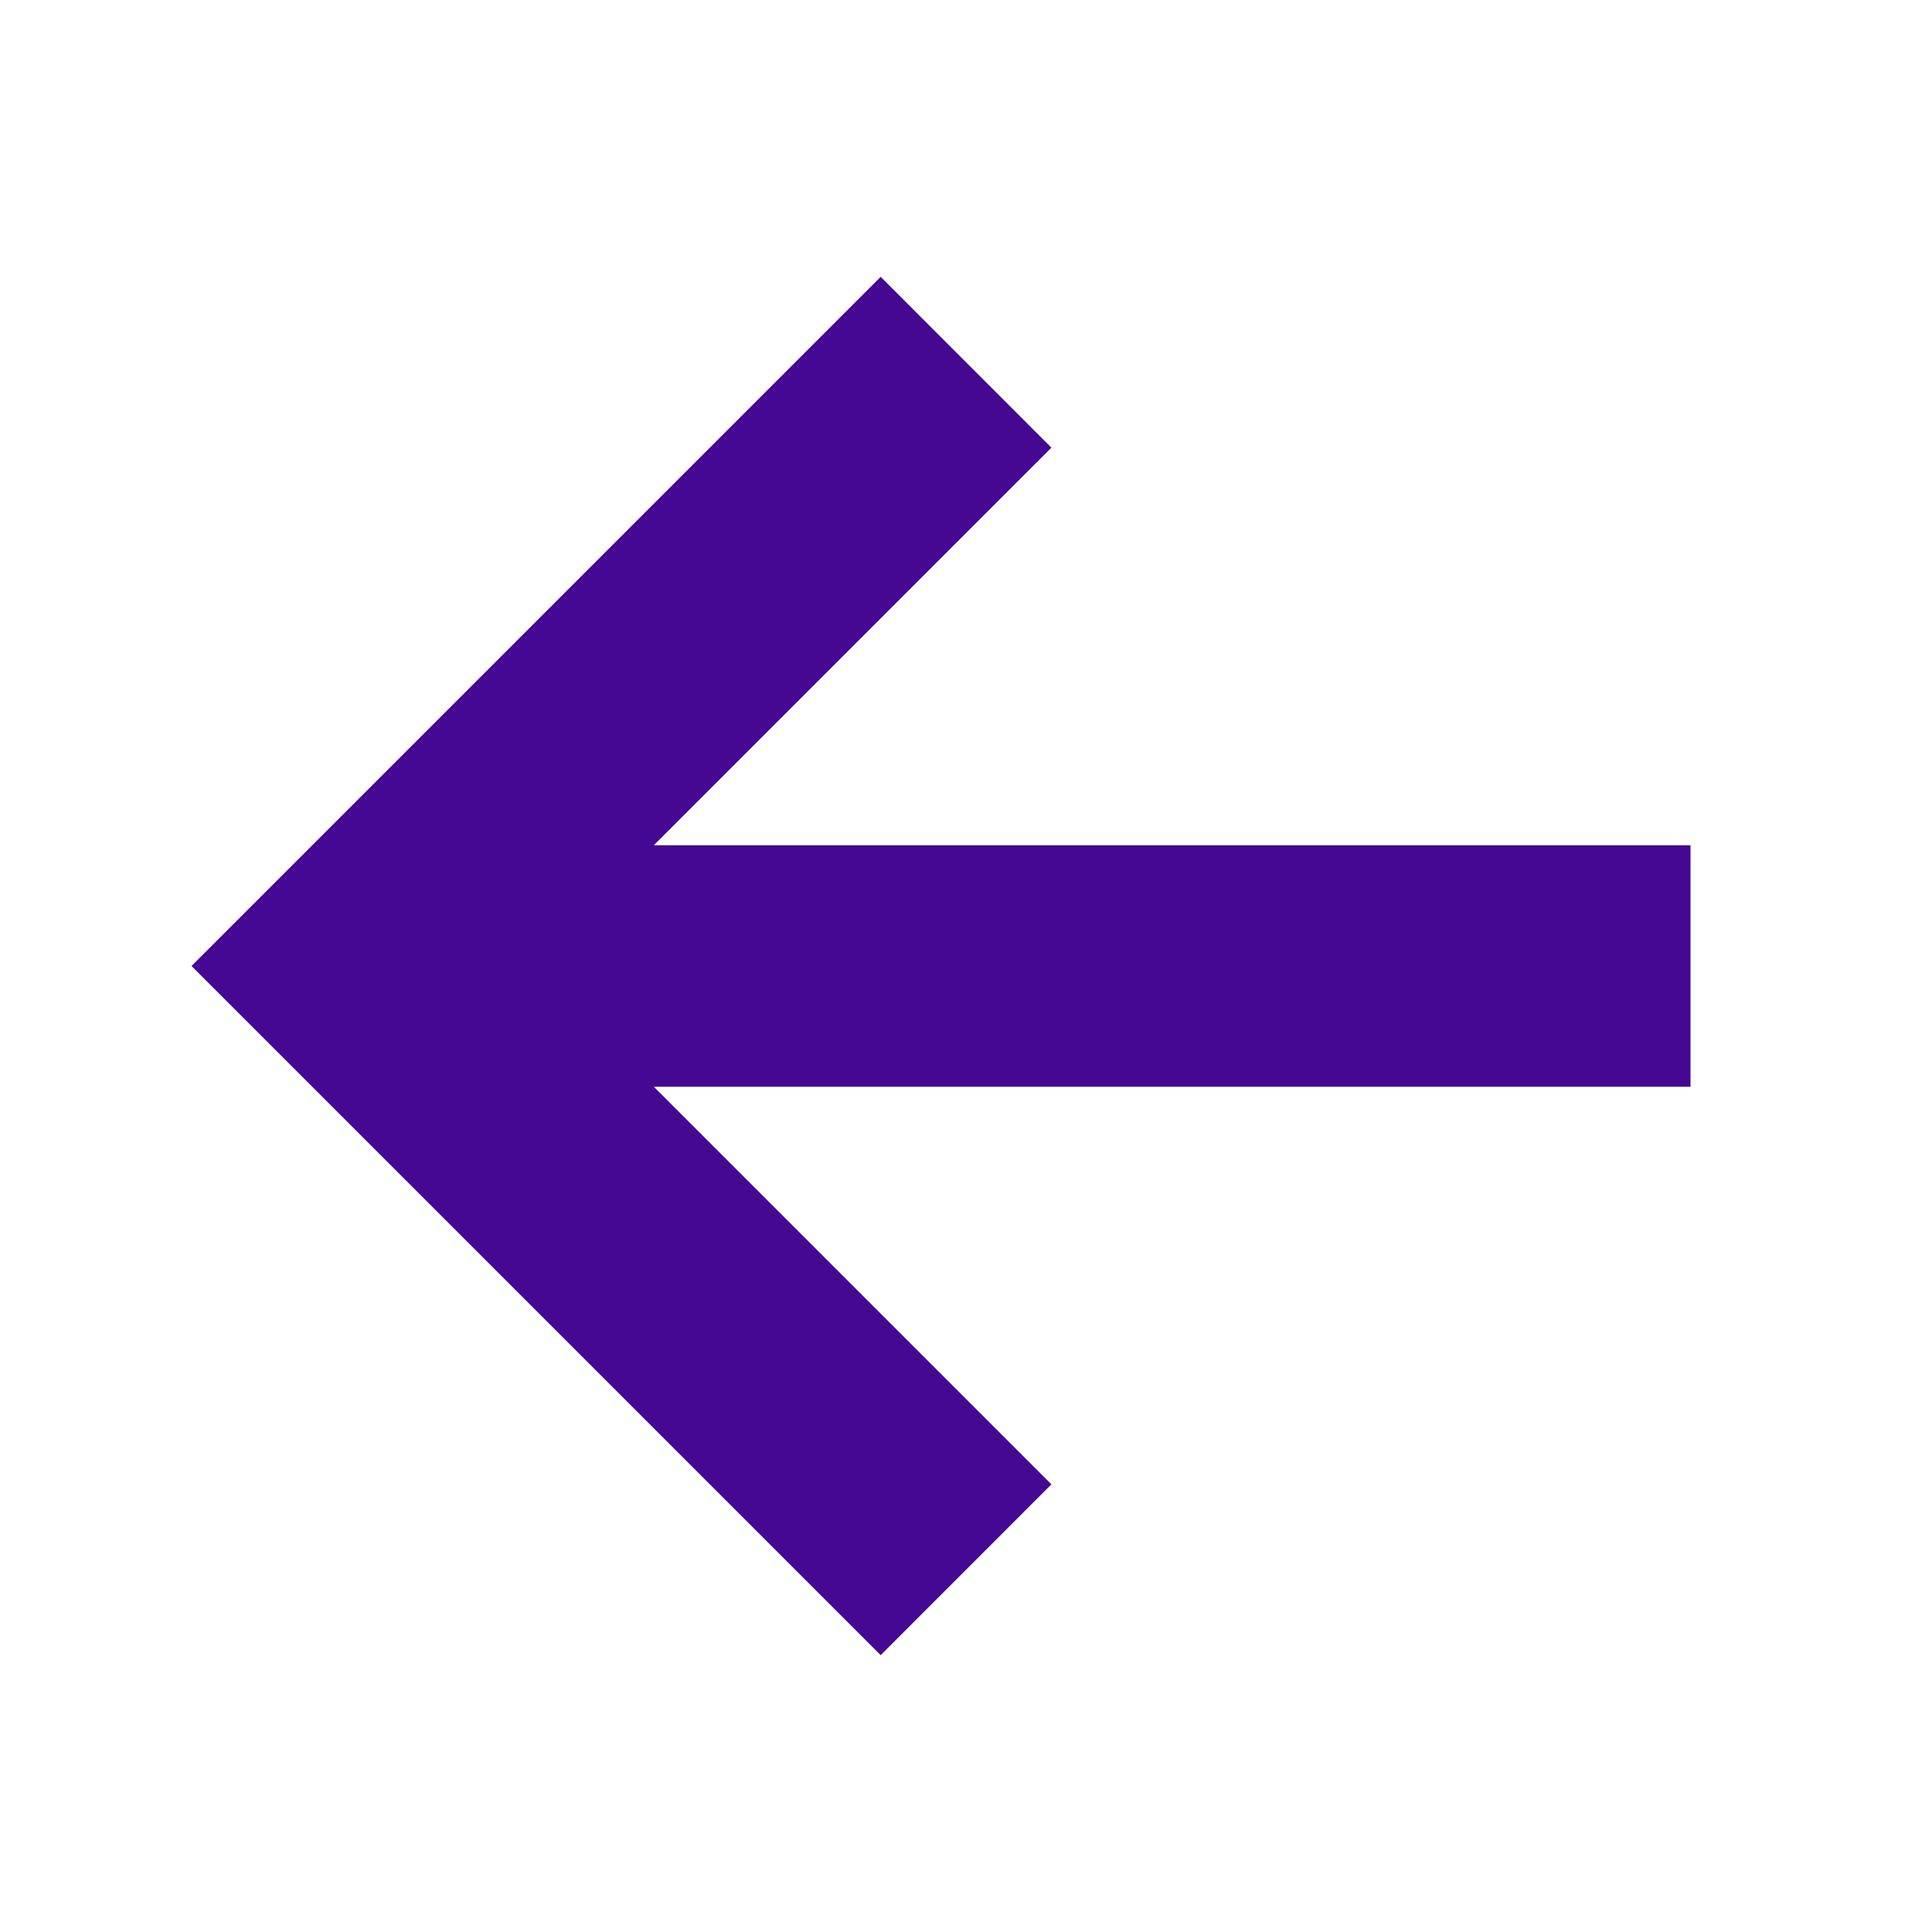
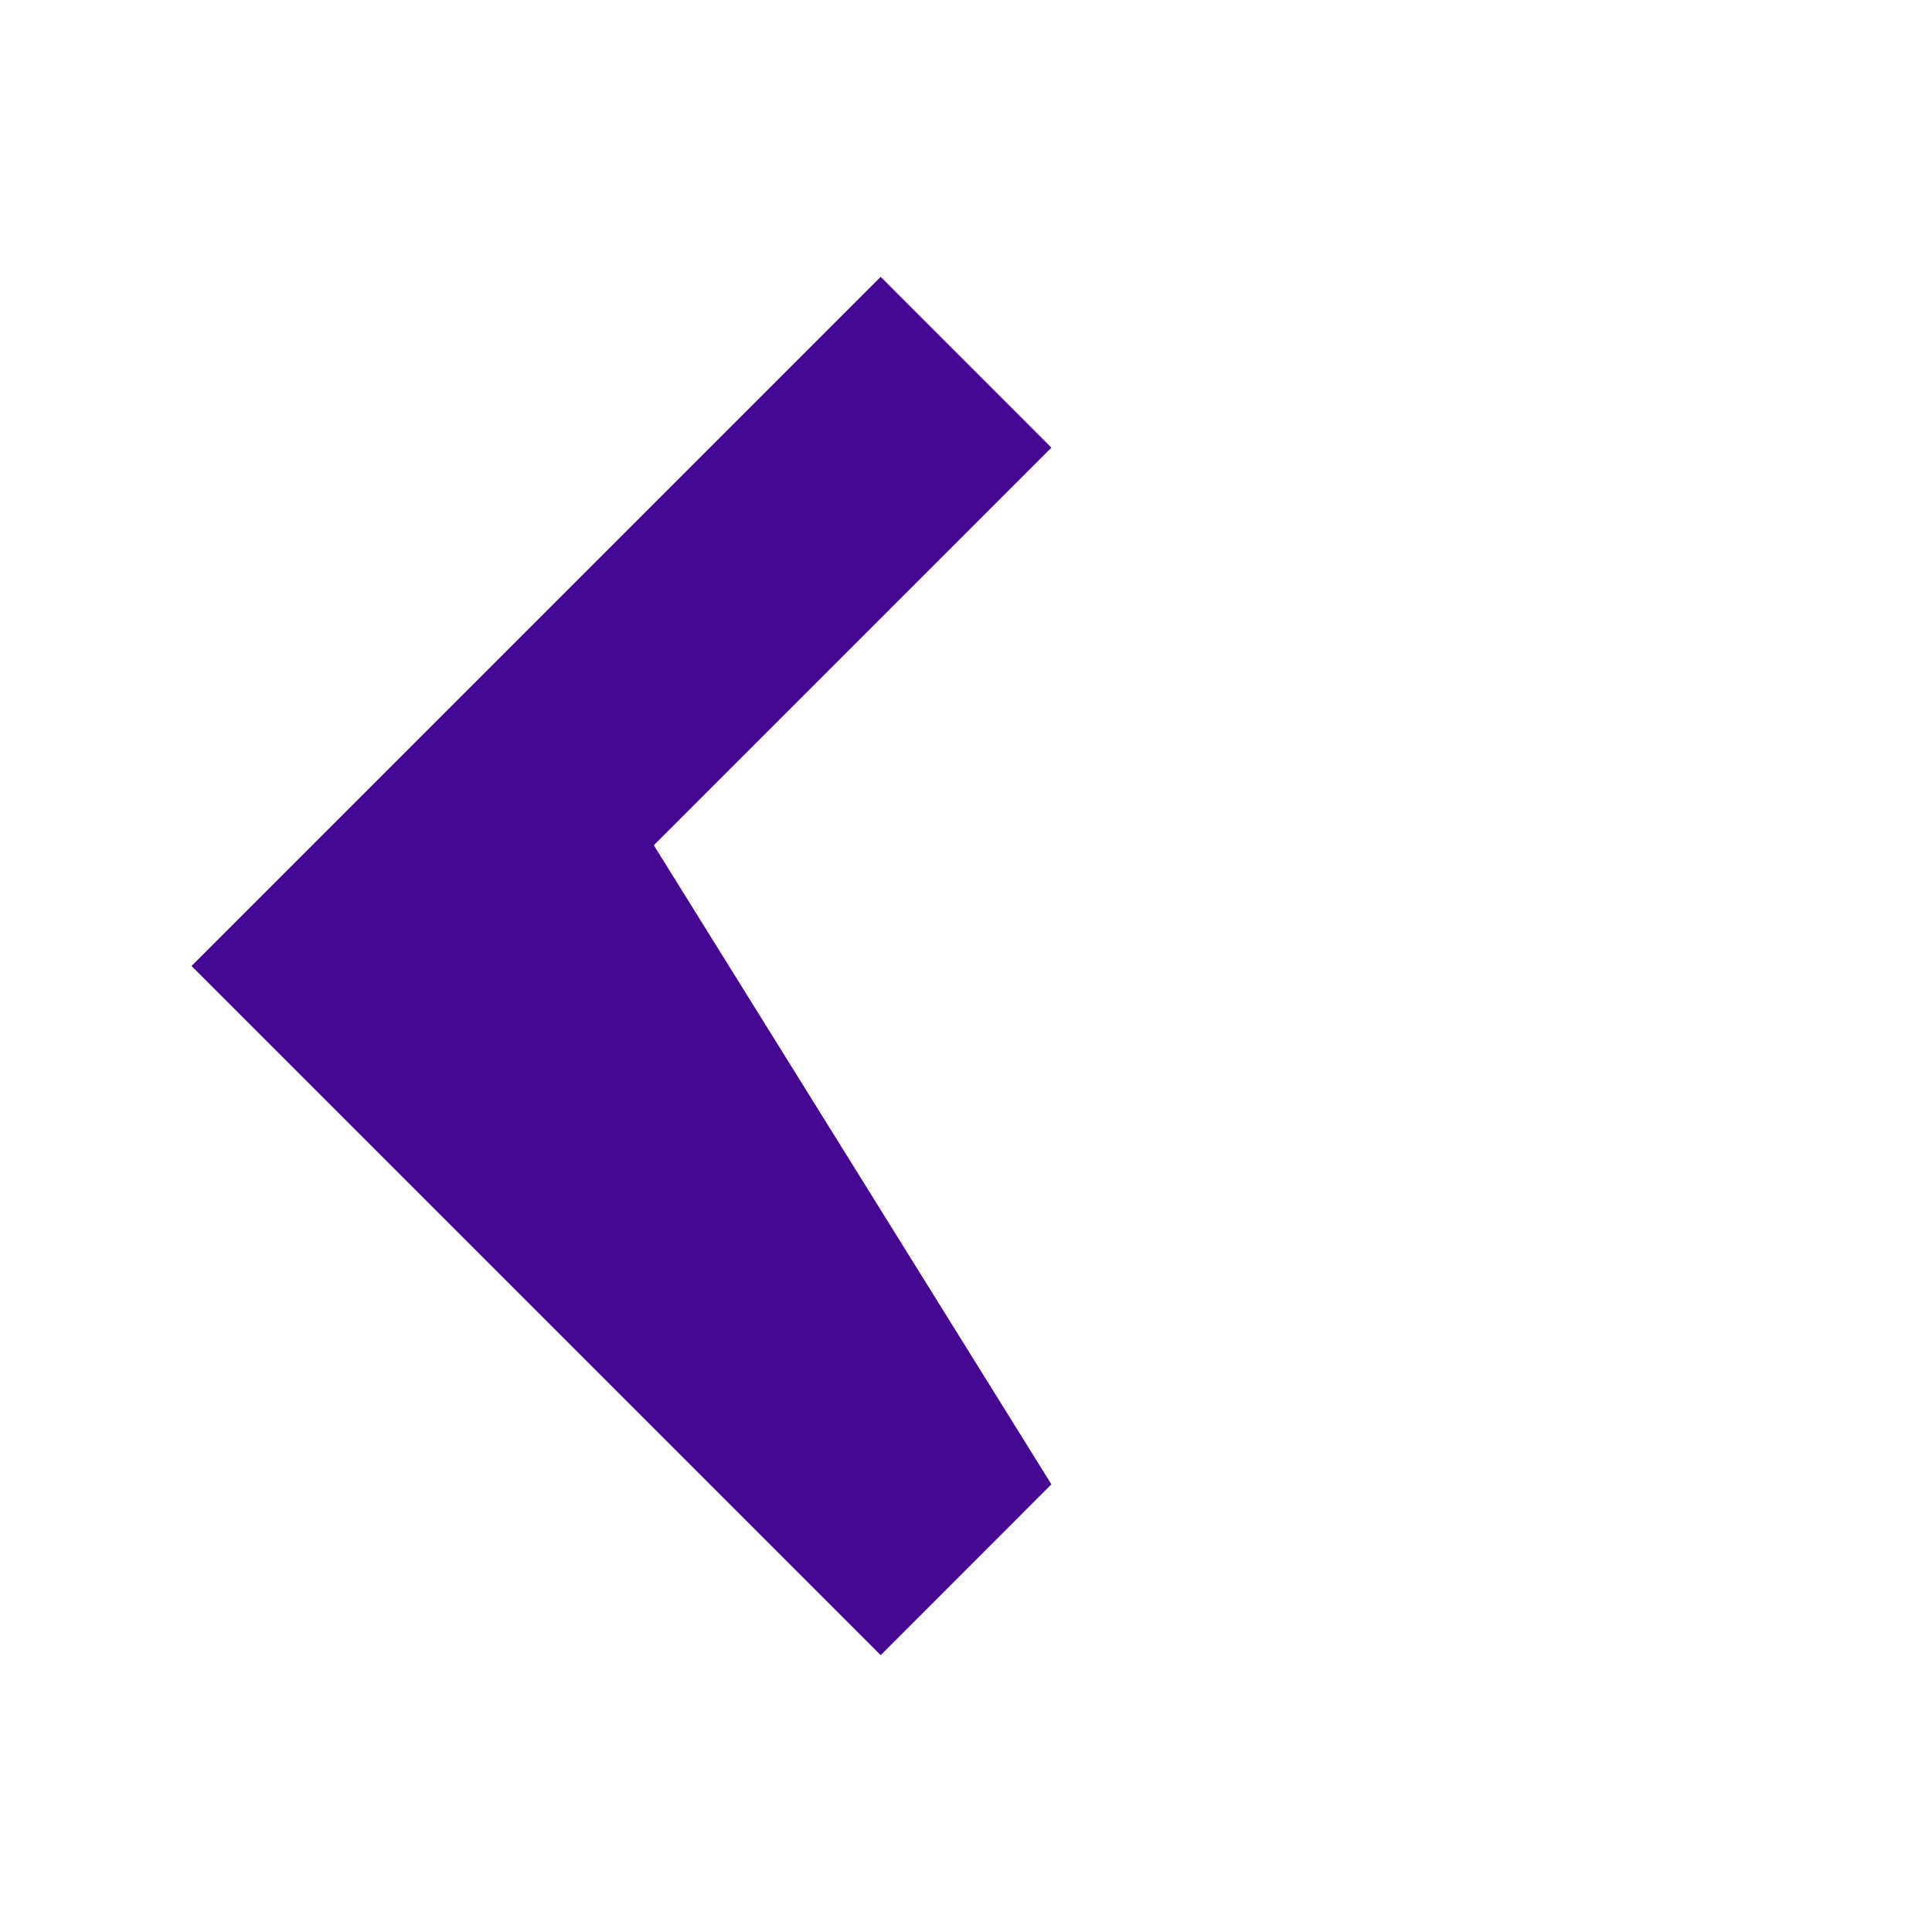
<svg xmlns="http://www.w3.org/2000/svg" width="24" height="24" viewBox="0 0 24 24" fill="none">
-   <path fill-rule="evenodd" clip-rule="evenodd" d="M8.122 10.5H21V13.5H8.122L13.061 18.439L10.94 20.561L2.379 12L10.94 3.439L13.061 5.561L8.122 10.5Z" fill="#440893" />
+   <path fill-rule="evenodd" clip-rule="evenodd" d="M8.122 10.5H21H8.122L13.061 18.439L10.94 20.561L2.379 12L10.94 3.439L13.061 5.561L8.122 10.5Z" fill="#440893" />
</svg>